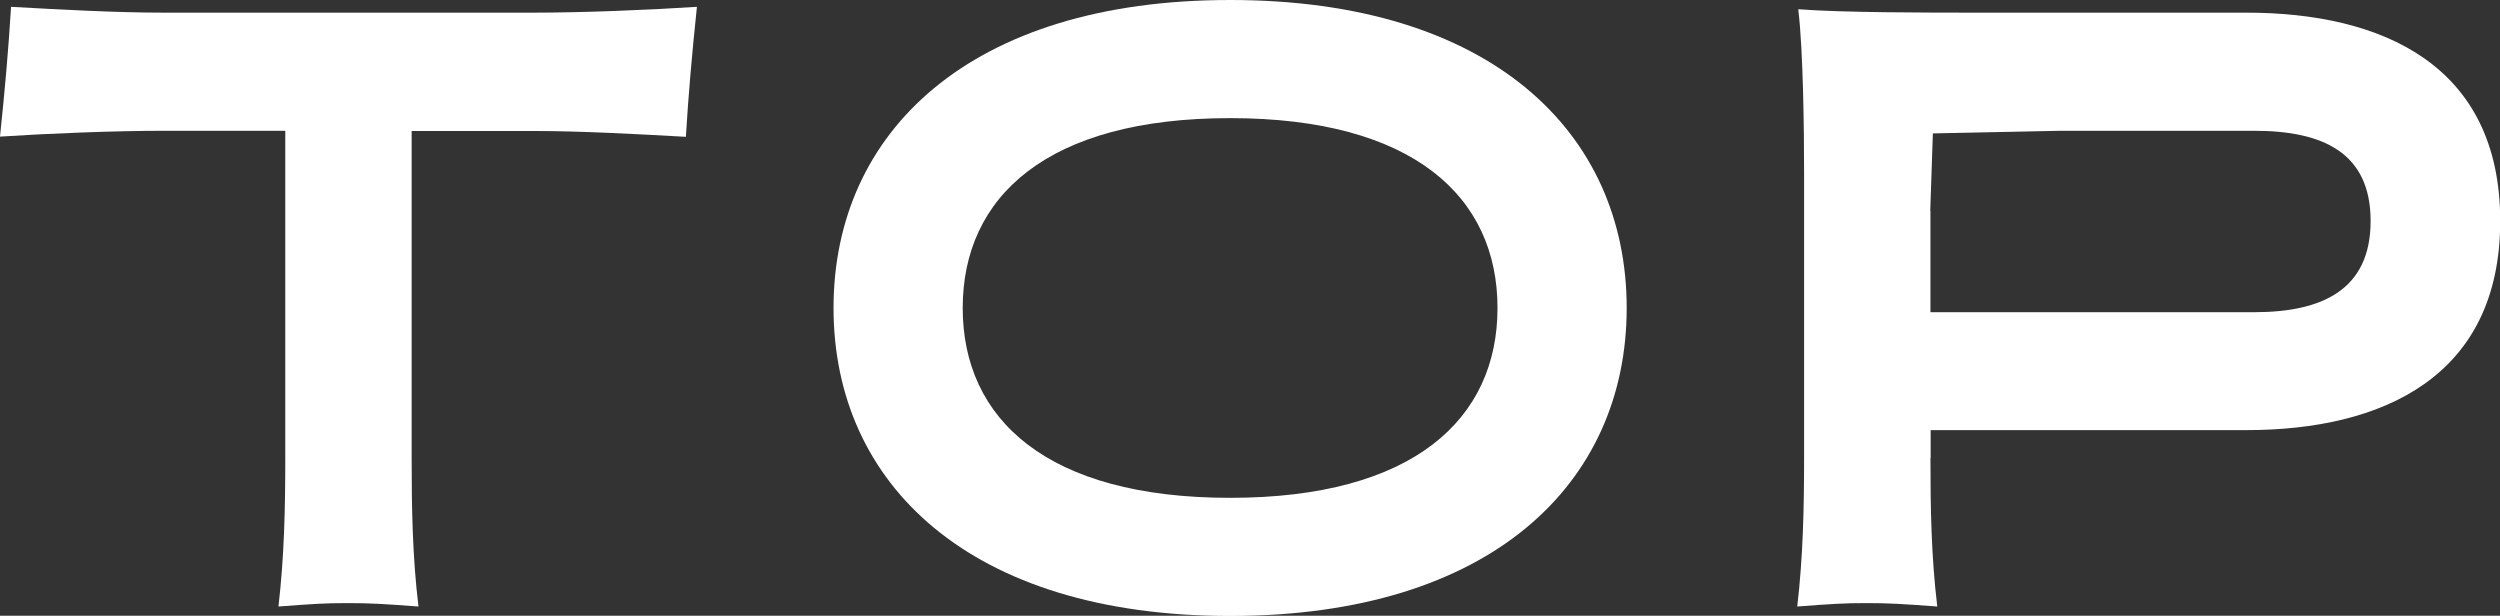
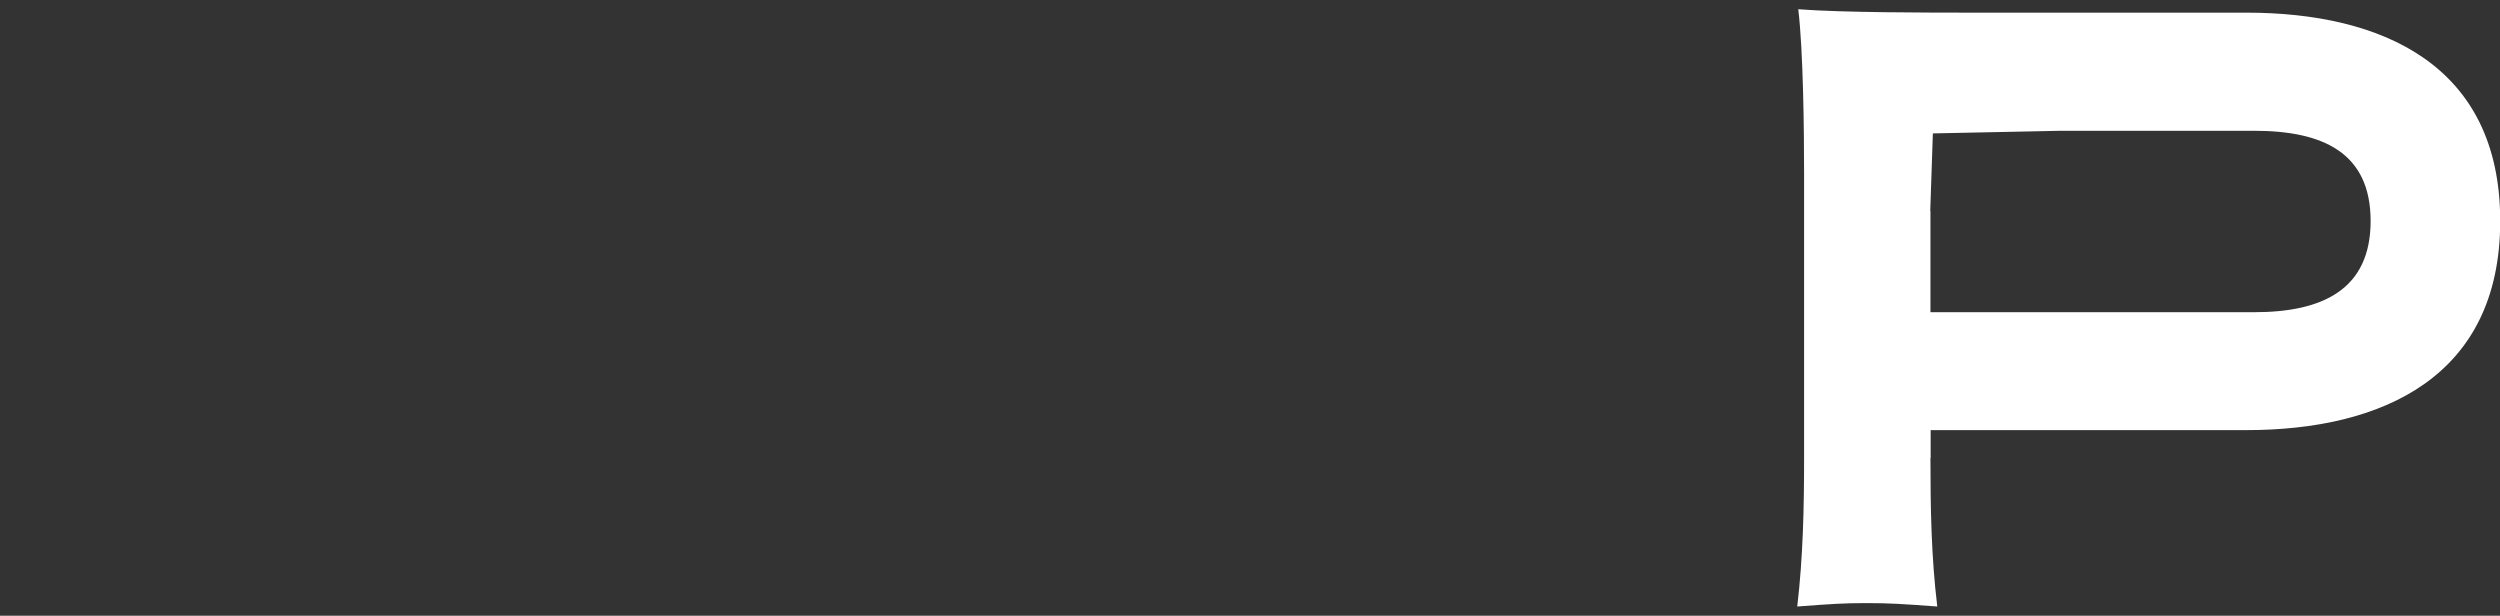
<svg xmlns="http://www.w3.org/2000/svg" id="b" width="124.44" height="30.65" viewBox="0 0 124.44 30.65">
  <rect x="0" y="0" width="124.44" height="30.65" fill="#333333" stroke="none" />
  <defs>
    <style>.d{fill:#fff;}</style>
  </defs>
  <g id="c">
-     <path class="d" d="m20.49,22.8c0,2.48.04,4.91.34,7.39-1.76-.13-2.39-.17-3.53-.17s-1.72.04-3.44.17c.29-2.48.34-4.91.34-7.39V6.51h-6.05c-2.44,0-5.71.13-8.15.29C.25,4.41.42,2.48.55.34c2.35.13,5.17.29,7.6.29h18.39c2.44,0,5.71-.13,8.15-.29-.25,2.39-.42,4.33-.55,6.47-2.35-.13-5.17-.29-7.6-.29h-6.05v16.29Z" />
-     <path class="d" d="m61.23,0c12.98,0,19.74,6.59,19.74,15.33s-6.76,15.33-19.74,15.33-19.74-6.59-19.74-15.33S48.26,0,61.23,0Zm0,24.78c9.11,0,13.31-3.91,13.31-9.45s-4.2-9.45-13.31-9.45-13.31,3.91-13.31,9.45,4.2,9.45,13.31,9.45Z" />
    <path class="d" d="m96.09,22.8c0,2.48.04,4.91.34,7.39-1.76-.13-2.39-.17-3.53-.17s-1.72.04-3.44.17c.29-2.48.34-4.91.34-7.39v-14.19c0-2.06-.04-6.09-.29-8.15,2.18.17,6.51.17,8.69.17h13.61c6.76,0,12.64,2.6,12.64,10.37s-5.88,10.41-12.64,10.41h-15.71v1.39Zm0-12.3v5.04h16.12c3.4,0,5.79-1.13,5.79-4.54s-2.39-4.49-5.79-4.49h-9.66l-6.34.13-.13,3.86Z" />
  </g>
</svg>